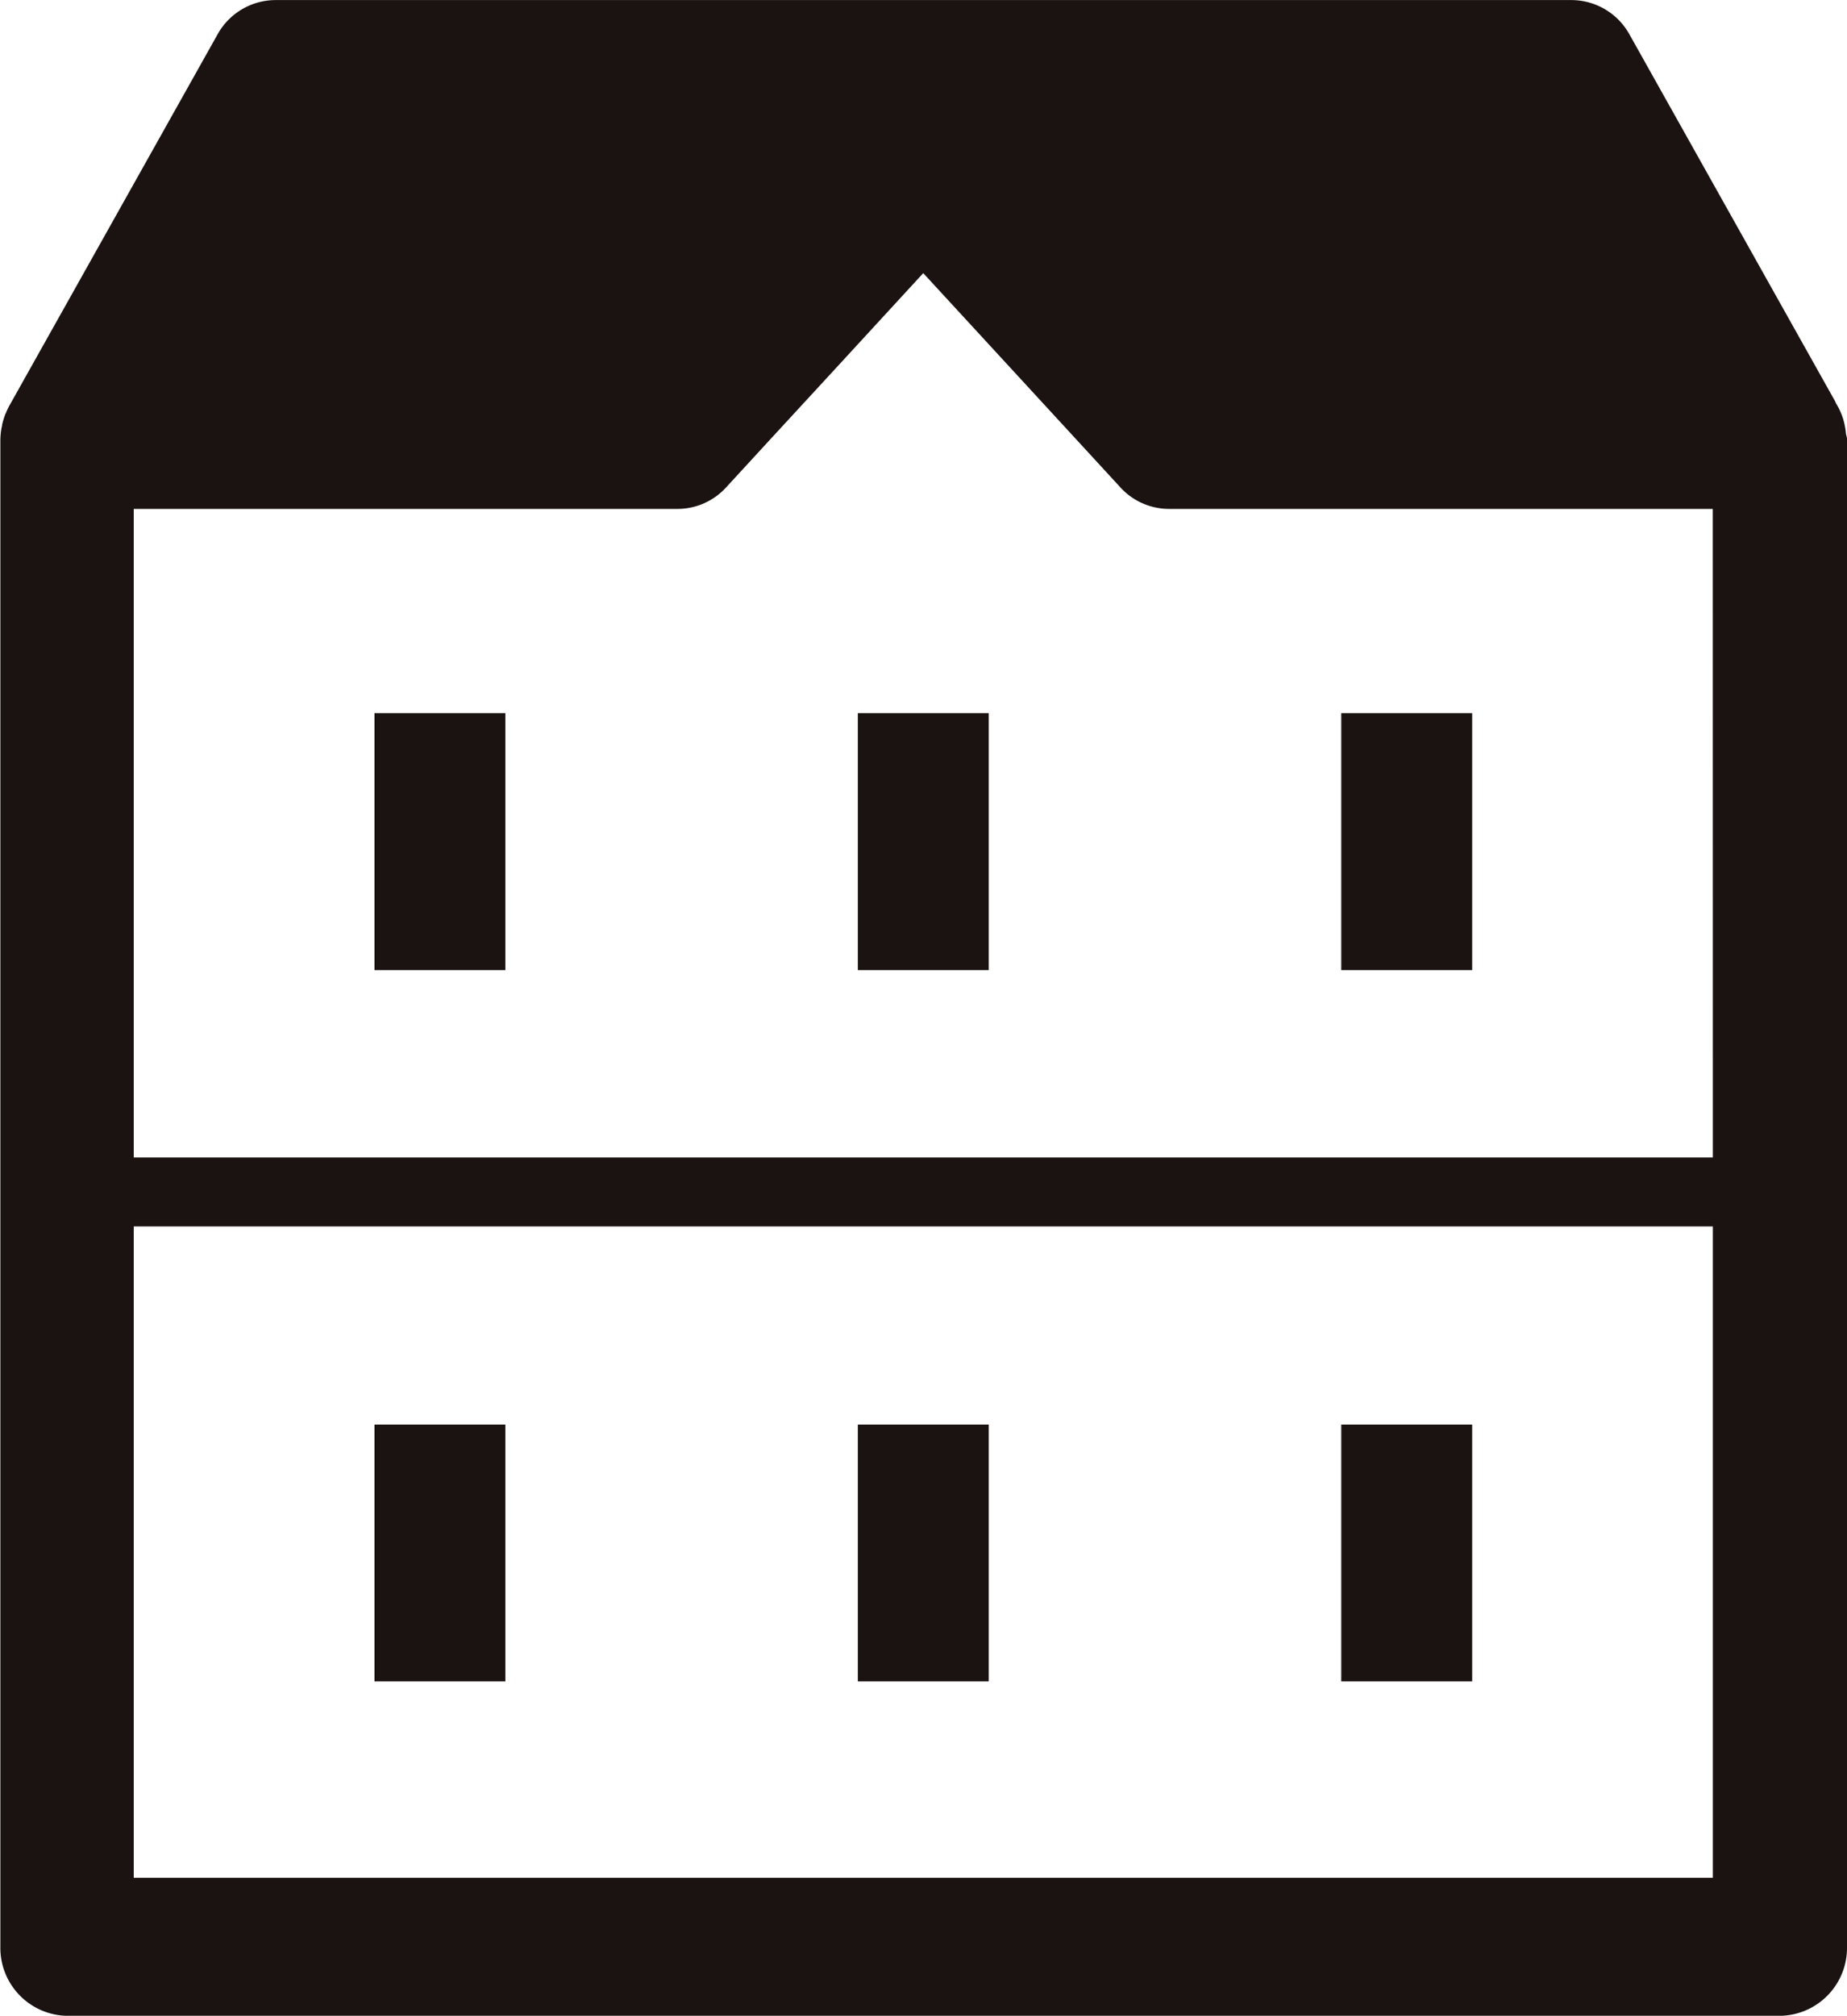
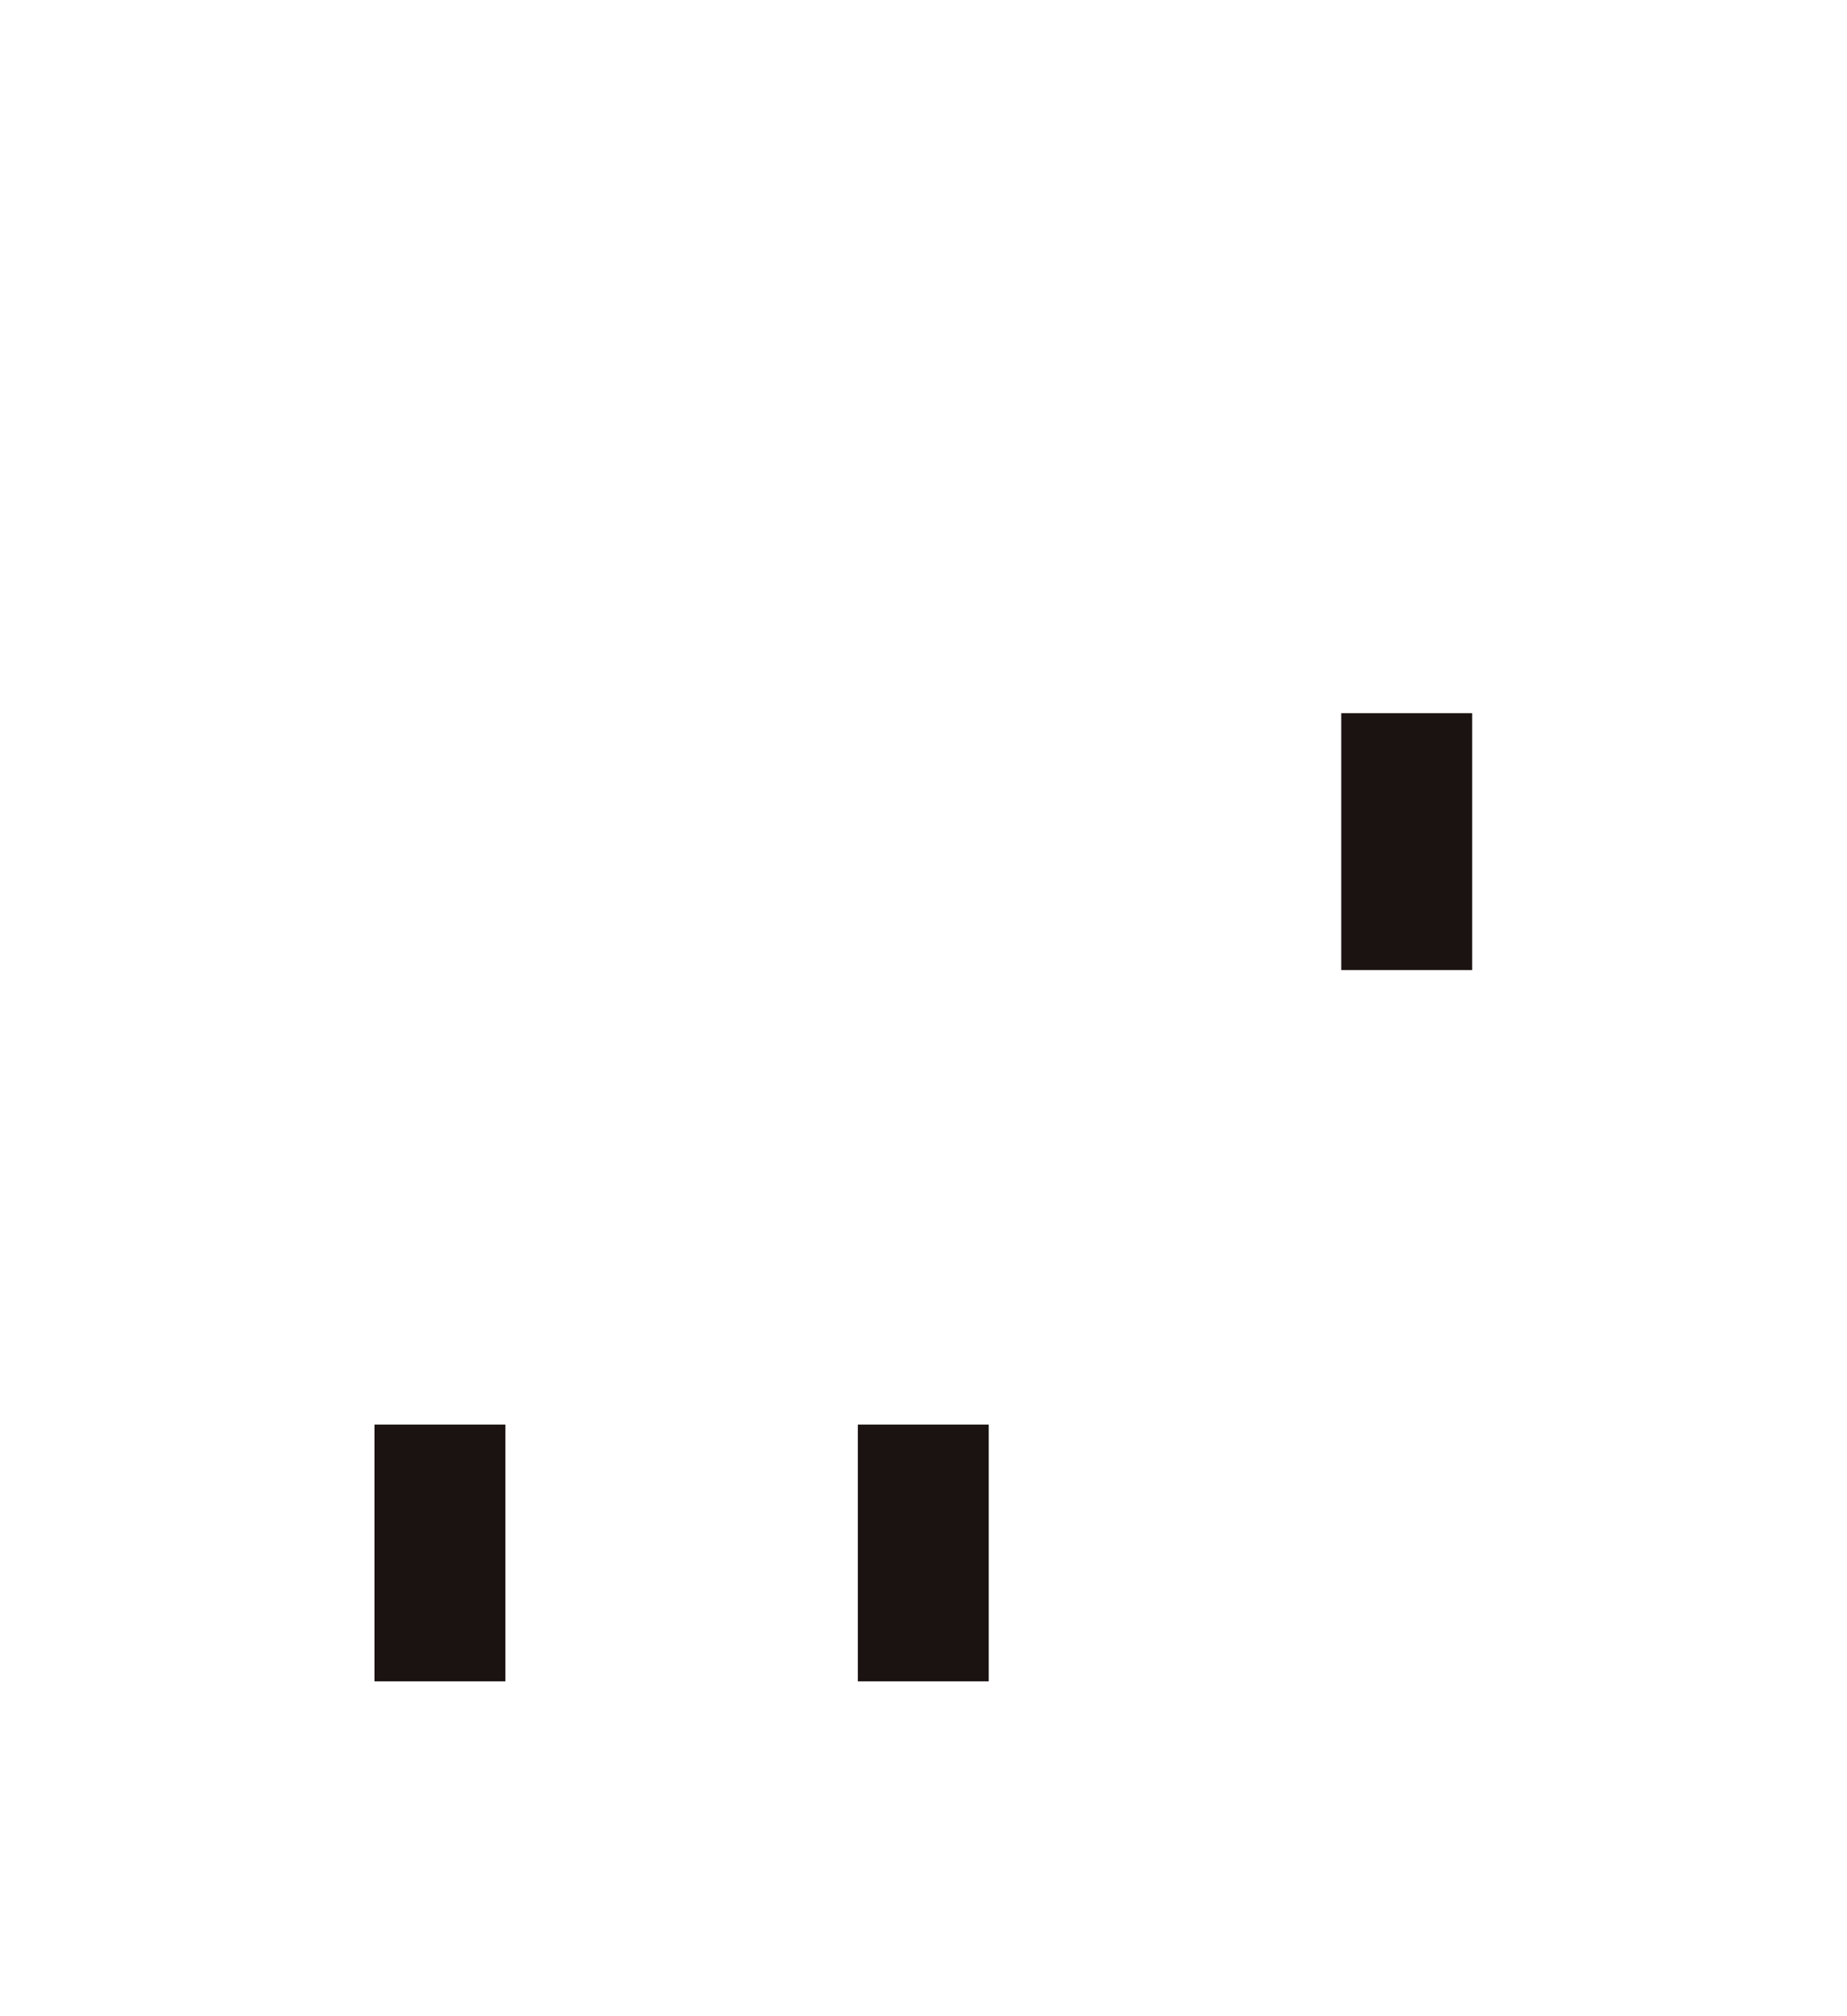
<svg xmlns="http://www.w3.org/2000/svg" width="25.663" height="28" viewBox="0 0 25.663 28">
  <g id="グループ_2101" data-name="グループ 2101" transform="translate(0 0)">
-     <path id="パス_194" data-name="パス 194" d="M303.357,278.493a1,1,0,0,0-.023-.146.82.82,0,0,0-.034-.114.933.933,0,0,0-.078-.16c-.009-.016-.014-.034-.024-.049l-2.849-5.081a.925.925,0,0,0-.8-.478H281.53a.924.924,0,0,0-.8.478l-2.893,5.158c-.016.029-.03.059-.043.09,0,.007-.007.014-.01.021a1.049,1.049,0,0,0-.047.155c0,.014-.005.028-.008.043a1.027,1.027,0,0,0-.016.17h0v20.928a.944.944,0,0,0,.929.957h23.8a.944.944,0,0,0,.929-.957V278.628c0-.017.005-.032.005-.049A.858.858,0,0,0,303.357,278.493ZM279.566,289.5h21.941v9.047H279.566Zm21.941-.958H279.566v-9.009h7.558a.915.915,0,0,0,.674-.3l.606-.659.882-.957,1.25-1.359,1.251,1.359.881.957.606.659a.916.916,0,0,0,.675.3h7.557Z" transform="translate(-277.708 -272.464)" fill="#1a1311" />
    <rect id="長方形_584" data-name="長方形 584" width="1.819" height="3.567" transform="translate(5.203 19.788)" fill="#1a1311" />
    <rect id="長方形_585" data-name="長方形 585" width="1.819" height="3.567" transform="translate(11.919 19.788)" fill="#1a1311" />
-     <rect id="長方形_586" data-name="長方形 586" width="1.819" height="3.567" transform="translate(18.636 19.788)" fill="#1a1311" />
-     <rect id="長方形_587" data-name="長方形 587" width="1.819" height="3.568" transform="translate(5.203 9.907)" fill="#1a1311" />
-     <rect id="長方形_588" data-name="長方形 588" width="1.819" height="3.568" transform="translate(11.919 9.907)" fill="#1a1311" />
    <rect id="長方形_589" data-name="長方形 589" width="1.819" height="3.568" transform="translate(18.636 9.907)" fill="#1a1311" />
  </g>
</svg>